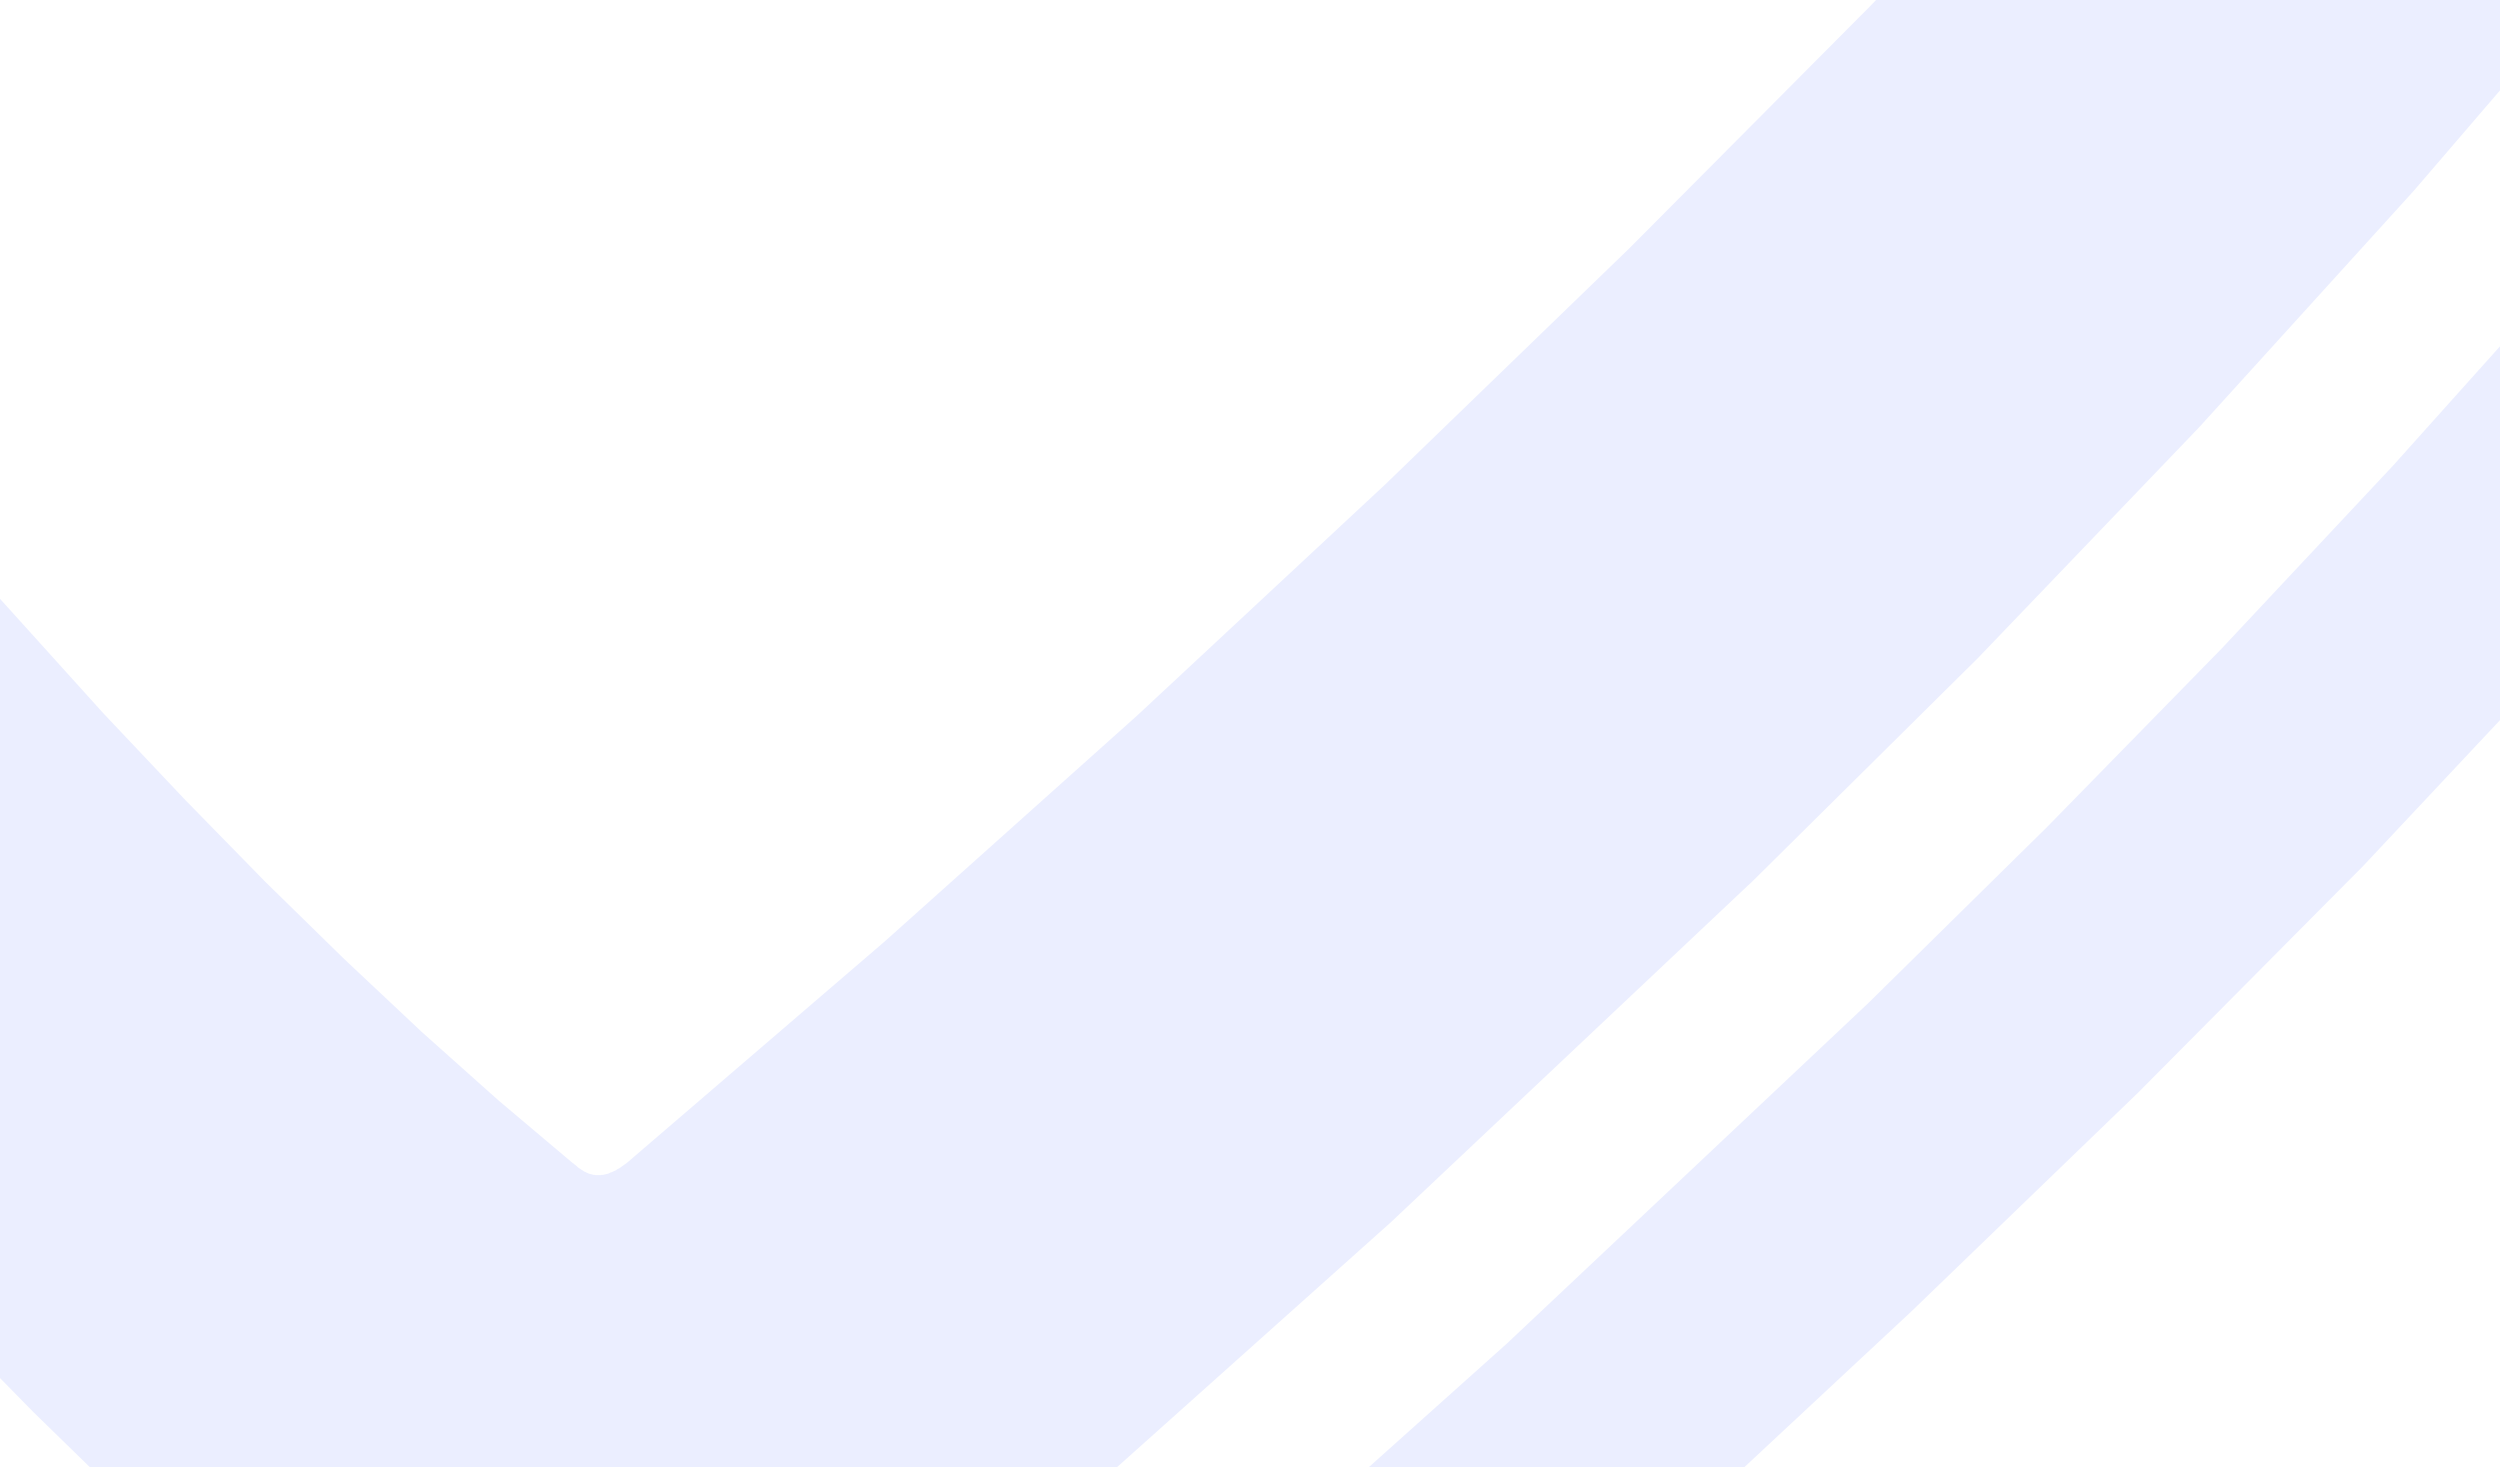
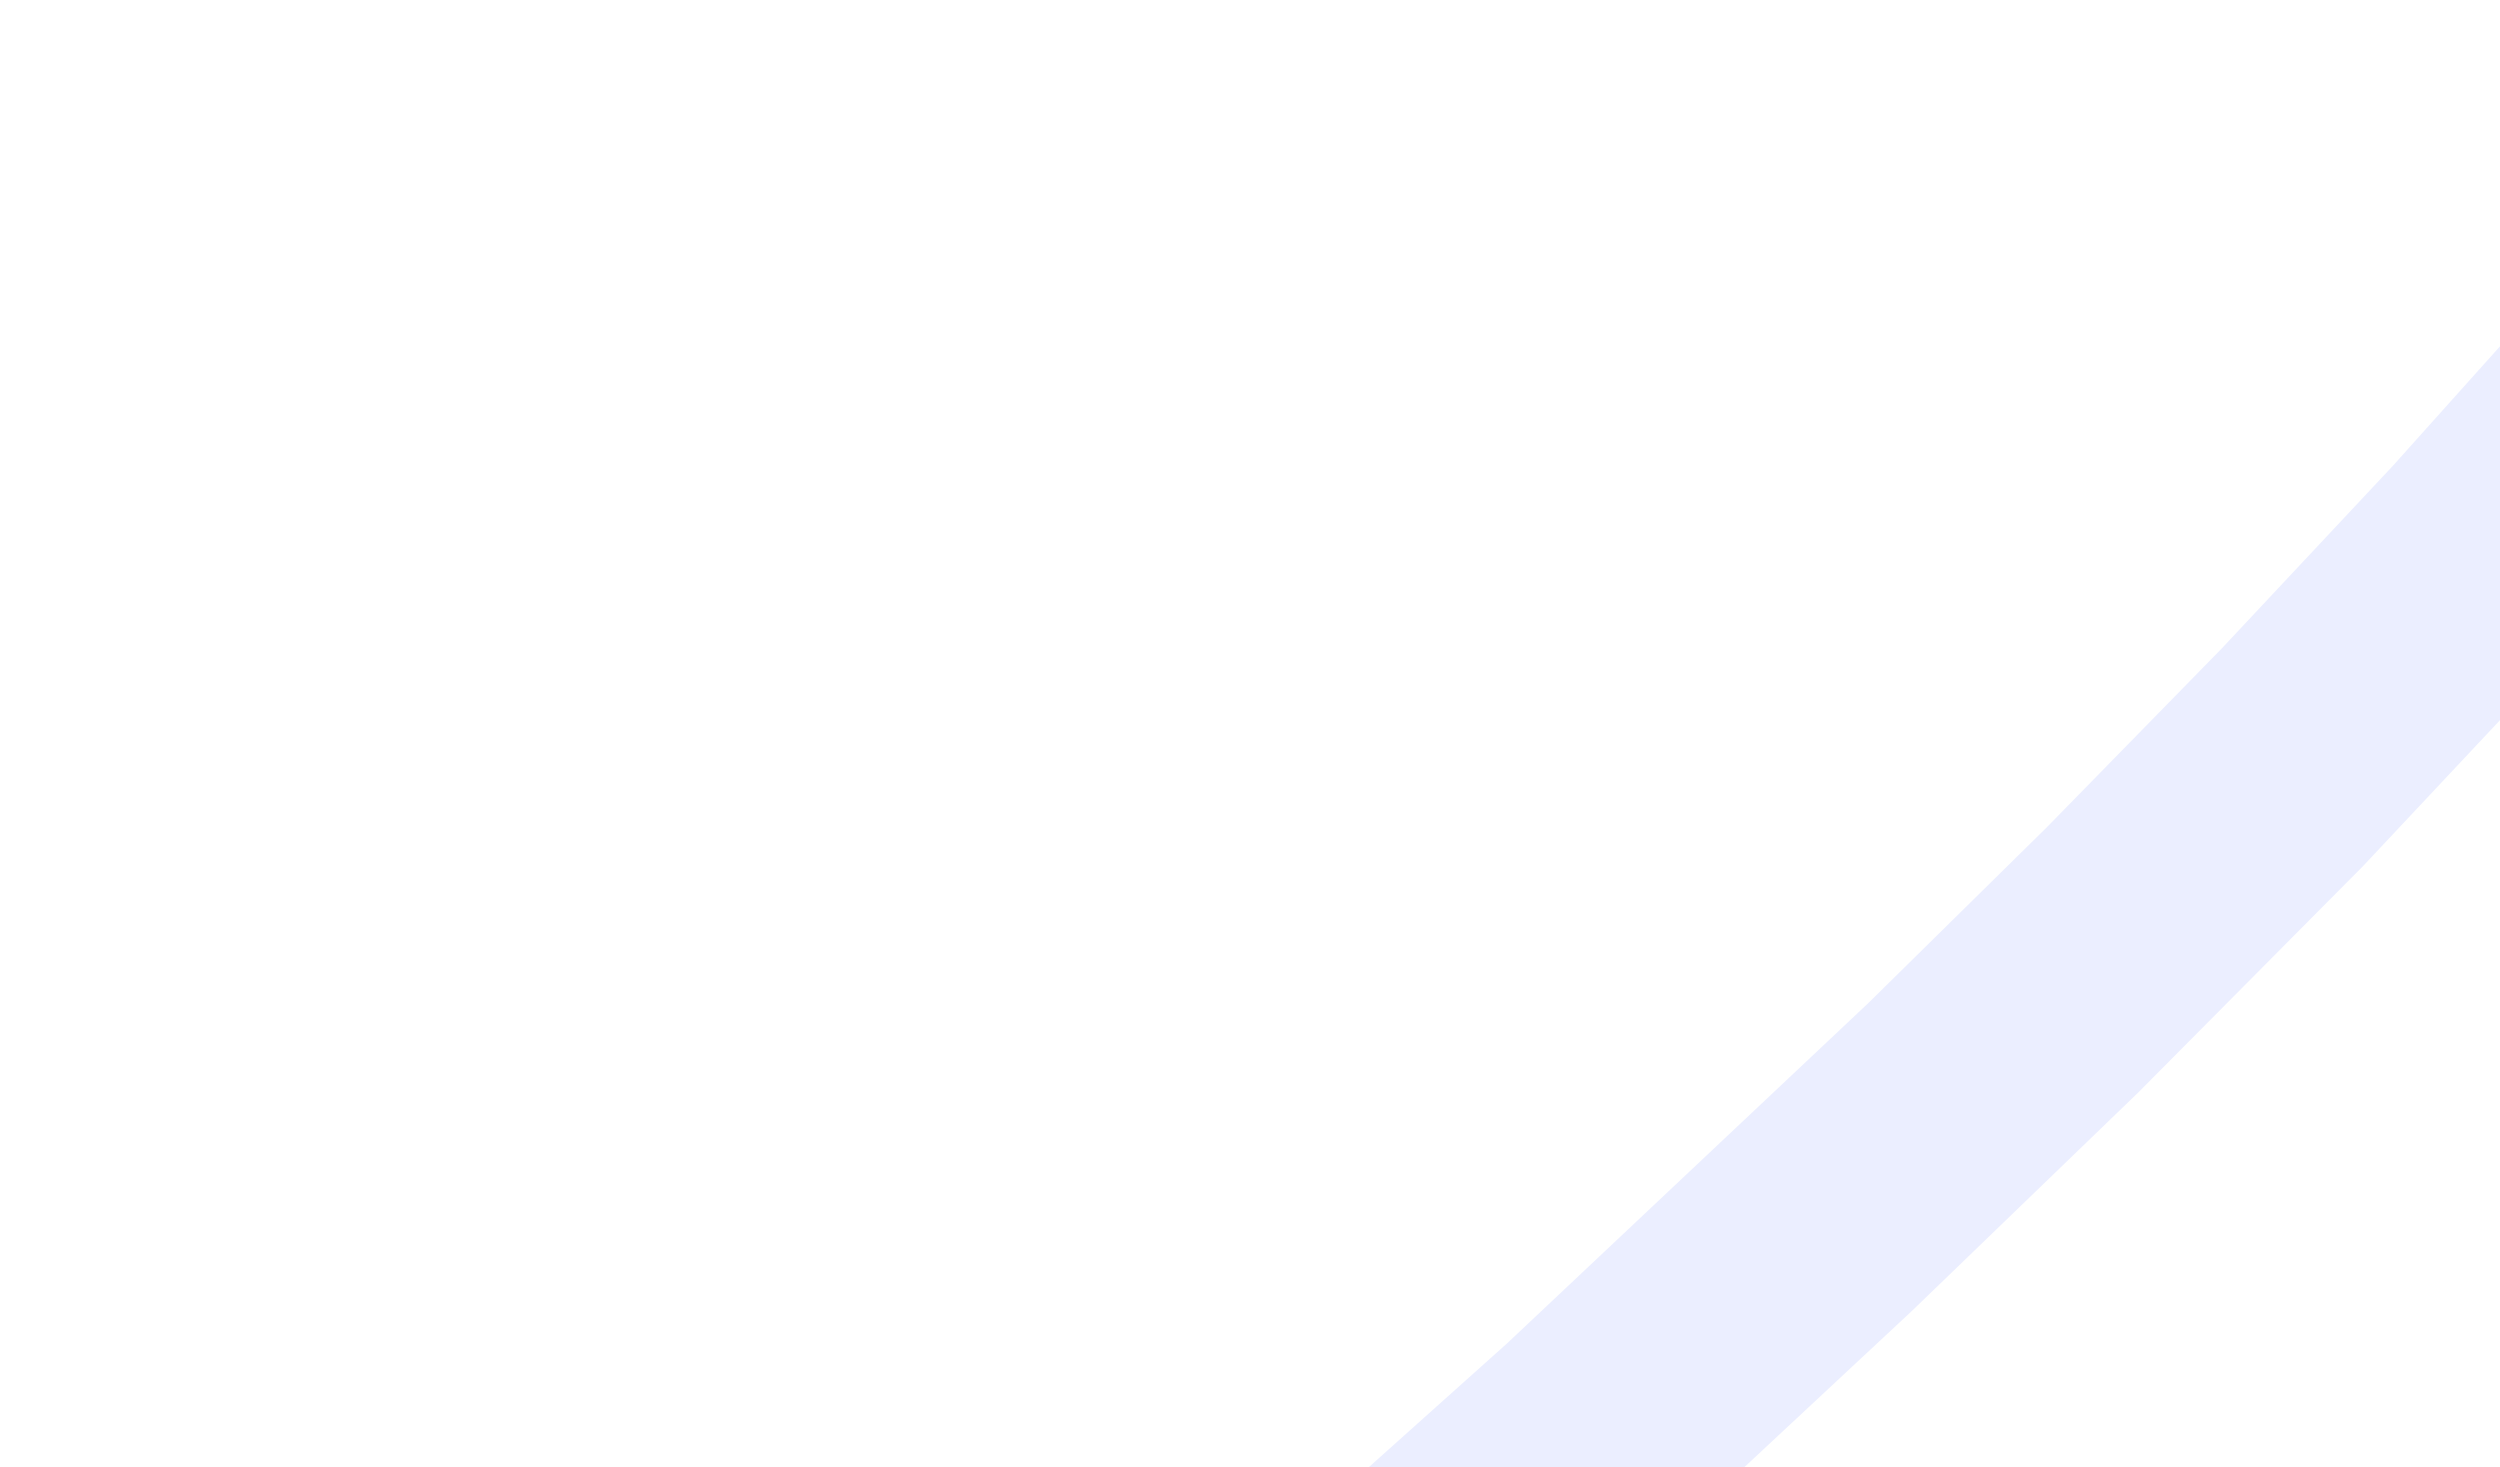
<svg xmlns="http://www.w3.org/2000/svg" width="1440" height="845" viewBox="0 0 1440 845" fill="none">
  <g filter="url(#filter0_f_892_566)">
    <path fill-rule="evenodd" clip-rule="evenodd" d="M1477.53 157.601L1378.26 268.349L1279.77 373.474L1178.91 476.569L1076.13 577.789L868.029 773.824L654.839 964.705L545.538 1059.05L541.879 1062.18L540.288 1063.74L539.333 1064.52L538.538 1065.3L537.743 1066.24L536.947 1067.02L536.152 1067.96L535.515 1068.74L534.72 1069.67L532.81 1072.49L532.333 1073.42L531.697 1074.36L531.538 1074.83L531.22 1075.3L531.06 1075.77L530.742 1076.39L530.106 1078.27L529.947 1078.89L529.31 1080.76V1081.23L529.151 1081.7V1082.33L528.992 1082.8V1086.7L529.151 1087.17V1087.64L529.31 1087.95V1088.42L530.106 1090.76L530.265 1091.07L530.424 1091.54L530.742 1092.01L530.901 1092.32L531.22 1092.79L531.379 1093.1L531.697 1093.57L532.333 1094.2L532.651 1094.67L534.401 1096.38L534.879 1096.7L535.197 1096.85L536.629 1097.79L537.106 1097.95L538.061 1098.57L538.538 1098.73L539.015 1099.04L539.652 1099.2L540.129 1099.35L540.606 1099.66L541.879 1099.98L542.356 1100.13L544.266 1100.6L545.538 1100.76L546.811 1101.07L548.243 1101.23L549.516 1101.38L550.948 1101.54H552.38L555.402 1101.7H560.971L696.681 1101.85H696.84L699.704 1101.7H703.522L707.977 1101.07L709.091 1100.76L710.205 1100.6L711.477 1100.29L712.75 1099.82L714.023 1099.51L716.568 1098.57L718 1098.1L719.273 1097.48L720.705 1097.01L724.523 1095.14L725.796 1094.35L727.069 1093.73L729.296 1092.17L730.41 1091.54L731.524 1090.76L733.433 1089.2L733.91 1088.73L968.261 879.105L1101.11 755.236L1231.73 629.18L1361.23 498.75L1508.24 342.077L1509.99 339.89L1511.42 338.328L1512.85 336.61L1513.49 335.829L1515.4 333.017L1515.88 332.08L1516.51 331.143L1516.99 330.05L1517.63 329.112L1517.78 328.488L1518.1 328.019L1518.26 327.55L1518.42 326.926L1518.74 326.457L1519.06 325.207L1519.22 324.739L1519.53 323.489L1519.69 323.02L1520.17 321.146L1520.81 316.147V167.285L1520.65 166.192V165.255L1520.17 161.974L1520.01 161.037L1519.38 158.85L1519.22 157.913L1518.9 156.82L1518.42 155.883L1518.1 154.945L1517.78 154.32L1517.47 153.383L1517.15 152.915L1516.99 152.446L1516.35 151.509L1516.19 151.04L1515.88 150.572L1515.56 150.259L1514.92 149.322L1514.6 149.01L1513.97 148.072L1513.33 147.448L1513.01 146.979L1511.58 145.573L1511.1 145.261L1510.78 144.948L1510.31 144.636L1509.99 144.323L1509.51 144.167L1509.19 143.855L1508.72 143.699L1508.24 143.386L1507.92 143.23L1507.44 142.918L1506.49 142.605L1506.17 142.449L1504.74 141.98H1504.26L1503.78 141.824H1503.31L1502.83 141.668H1499.33L1498.85 141.824H1498.37L1497.9 141.98L1497.26 142.137L1495.35 142.761L1494.72 142.918L1494.24 143.074L1493.28 143.699L1492.81 143.855L1492.17 144.167L1490.74 145.104L1490.1 145.417L1489.62 145.885L1488.67 146.51L1487.56 147.448L1486.6 148.229L1485.49 149.166L1483.58 151.04L1481.51 153.227L1477.53 157.601Z" fill="#3555FF" fill-opacity="0.1" />
-     <path fill-rule="evenodd" clip-rule="evenodd" d="M1390.22 110.025L1509.23 -28.527L1510.82 -30.402L1512.25 -32.433L1513.05 -33.37L1513.68 -34.463L1514.32 -35.4L1515.59 -37.587L1516.23 -38.525L1516.7 -39.618L1517.34 -40.711L1518.3 -42.898L1518.77 -43.835L1519.73 -47.116L1519.89 -47.74L1520.05 -48.209L1520.2 -48.834V-49.303L1520.52 -50.552L1520.84 -53.051V-54.457L1521 -56.019V-416.381L1520.68 -418.256V-418.724L1520.52 -419.193V-419.661L1520.36 -420.13V-420.599L1519.25 -423.879L1519.09 -424.191L1518.77 -424.66L1518.61 -425.129L1518.3 -425.597L1518.14 -425.91L1517.82 -426.378L1517.66 -426.847L1517.34 -427.159L1517.02 -427.628L1516.7 -427.94L1516.39 -428.409L1516.07 -428.721L1515.75 -429.19L1515.11 -429.815L1514.64 -430.127L1514.32 -430.596L1514 -430.908L1513.05 -431.533L1512.73 -431.845L1511.77 -432.47L1511.45 -432.783L1510.98 -432.939L1510.02 -433.564L1509.55 -433.72L1509.07 -434.032L1508.59 -434.188L1508.11 -434.501L1507.64 -434.657L1507.16 -434.969L1506.68 -435.126L1506.04 -435.282L1505.09 -435.594L1504.45 -435.75L1503.5 -436.063L1502.86 -436.219L1502.39 -436.375H1501.91L1501.27 -436.531L1500.79 -436.688H1500.16L1499.68 -436.844H1498.57L1498.09 -437H1494.27L1493.79 -436.844H1492.84L1492.2 -436.688H1491.73L1491.25 -436.531H1490.77L1489.34 -436.063H1488.86L1487.91 -435.75L1487.59 -435.594L1486.64 -435.282L1486.32 -435.126L1485.84 -434.813L1485.36 -434.657L1485.04 -434.501L1484.57 -434.345L1484.25 -434.032L1483.93 -433.876L1483.45 -433.564L1482.82 -433.251L1482.18 -432.626L1481.86 -432.47L1481.54 -432.158L1481.23 -432.001L1480.59 -431.377L1479.95 -430.908L1479.48 -430.439L1479 -429.815L1478.36 -429.346L1478.04 -428.877L1212.99 -137.714L1076.96 3.807L938.703 142.828L798.06 278.881L655.031 412.123L509.457 542.397L362.133 668.922L361.973 669.078L361.019 669.859L359.905 670.64L358.632 671.577L357.519 672.358L356.882 672.827L355.609 673.452L354.973 673.92L352.428 675.17L351.791 675.326L350.518 675.951L347.336 676.732H346.382L346.064 676.888H343.041L342.723 676.732H341.768L341.45 676.576H341.291L340.972 676.42H340.654L340.336 676.263H339.859L339.222 675.951H339.063L338.427 675.639L337.95 675.482L337.472 675.17L336.995 675.014L336.359 674.701L333.018 672.515L332.222 671.734L328.881 669.078L286.879 633.62L243.127 594.569L198.58 552.706L153.078 508.188L106.781 460.859L59.688 411.03L-37.044 303.874L-39.112 301.531L-41.339 299.032L-42.612 297.782L-43.885 296.689L-44.521 296.064L-45.158 295.595L-45.794 294.97L-47.067 294.033L-47.703 293.408L-48.499 293.096L-49.771 292.159L-50.408 291.846L-51.044 291.378L-51.84 291.065L-53.749 290.128L-54.385 289.972L-55.022 289.659L-55.658 289.503L-56.453 289.347L-56.772 289.191H-57.09L-57.408 289.035H-58.044L-58.363 288.878H-59.317L-59.476 288.722H-62.022L-62.181 288.878H-63.136L-63.454 289.035H-63.931L-64.249 289.191L-64.727 289.347H-65.363L-65.84 289.659L-66.318 289.816L-66.954 289.972L-67.431 290.128L-67.909 290.44L-68.386 290.597L-69.341 291.221L-69.818 291.378L-70.136 291.69L-71.091 292.315L-71.409 292.627L-71.886 292.94L-72.204 293.252L-72.681 293.565L-73.318 294.189L-73.636 294.658L-75.227 296.22L-75.545 296.689L-75.704 297.001L-76.023 297.313L-76.182 297.626L-76.5 298.094L-76.659 298.407L-76.977 298.719L-77.454 299.656L-77.773 299.969L-78.091 300.594L-78.25 301.062L-78.409 301.375V301.687L-78.886 302.624V302.937L-79.045 303.249V303.562L-79.204 303.874L-79.364 304.03V304.655L-79.682 305.905V306.686L-79.841 307.31V308.716L-80 310.278V695.164L-79.841 696.57V697.351L-79.682 697.976V698.757L-79.523 699.538L-79.364 700.163L-78.727 703.287L-78.409 704.068L-78.25 704.849L-77.932 705.786L-77.295 707.348L-76.818 708.285L-76.5 709.066L-76.023 709.847L-75.545 710.785L-75.227 711.565L-74.75 712.347L-73.636 714.065L-72.681 715.627L-71.568 717.189L-70.613 718.751L-69.5 720.157L-67.749 722.344L-67.272 722.968L-67.113 723.125L-26.066 767.174L19.277 813.41L67.325 860.271L116.963 906.82L217.354 996.481L308.835 1073.65L308.994 1073.96L313.767 1077.39L315.04 1078.18L316.153 1078.96L318.699 1080.52L325.063 1083.64L327.608 1084.58L329.04 1085.05L330.313 1085.52L331.586 1085.83L332.859 1086.3L334.29 1086.61L335.563 1086.77L336.836 1087.08L341.927 1087.7H343.2L344.473 1087.86H348.132L350.359 1087.55H351.473L352.587 1087.39L353.7 1087.08L354.814 1086.92L355.769 1086.77L356.882 1086.45L359.746 1085.52L360.701 1085.05L361.655 1084.74L364.519 1083.33L365.314 1082.71L366.269 1082.24L369.133 1080.36L371.042 1078.8L373.269 1077.24L374.701 1075.99L375.178 1075.52L590.279 892.605L801.083 704.068L1006.8 510.063L1008.55 508.501L1139.32 379.008L1266.6 246.235L1390.22 110.025Z" fill="#3555FF" fill-opacity="0.1" />
  </g>
  <defs>
    <filter id="filter0_f_892_566" x="-219" y="-576" width="1879" height="1816.85" filterUnits="userSpaceOnUse" color-interpolation-filters="sRGB">
      <feFlood flood-opacity="0" result="BackgroundImageFix" />
      <feBlend mode="normal" in="SourceGraphic" in2="BackgroundImageFix" result="shape" />
      <feGaussianBlur stdDeviation="69.5" result="effect1_foregroundBlur_892_566" />
    </filter>
  </defs>
</svg>